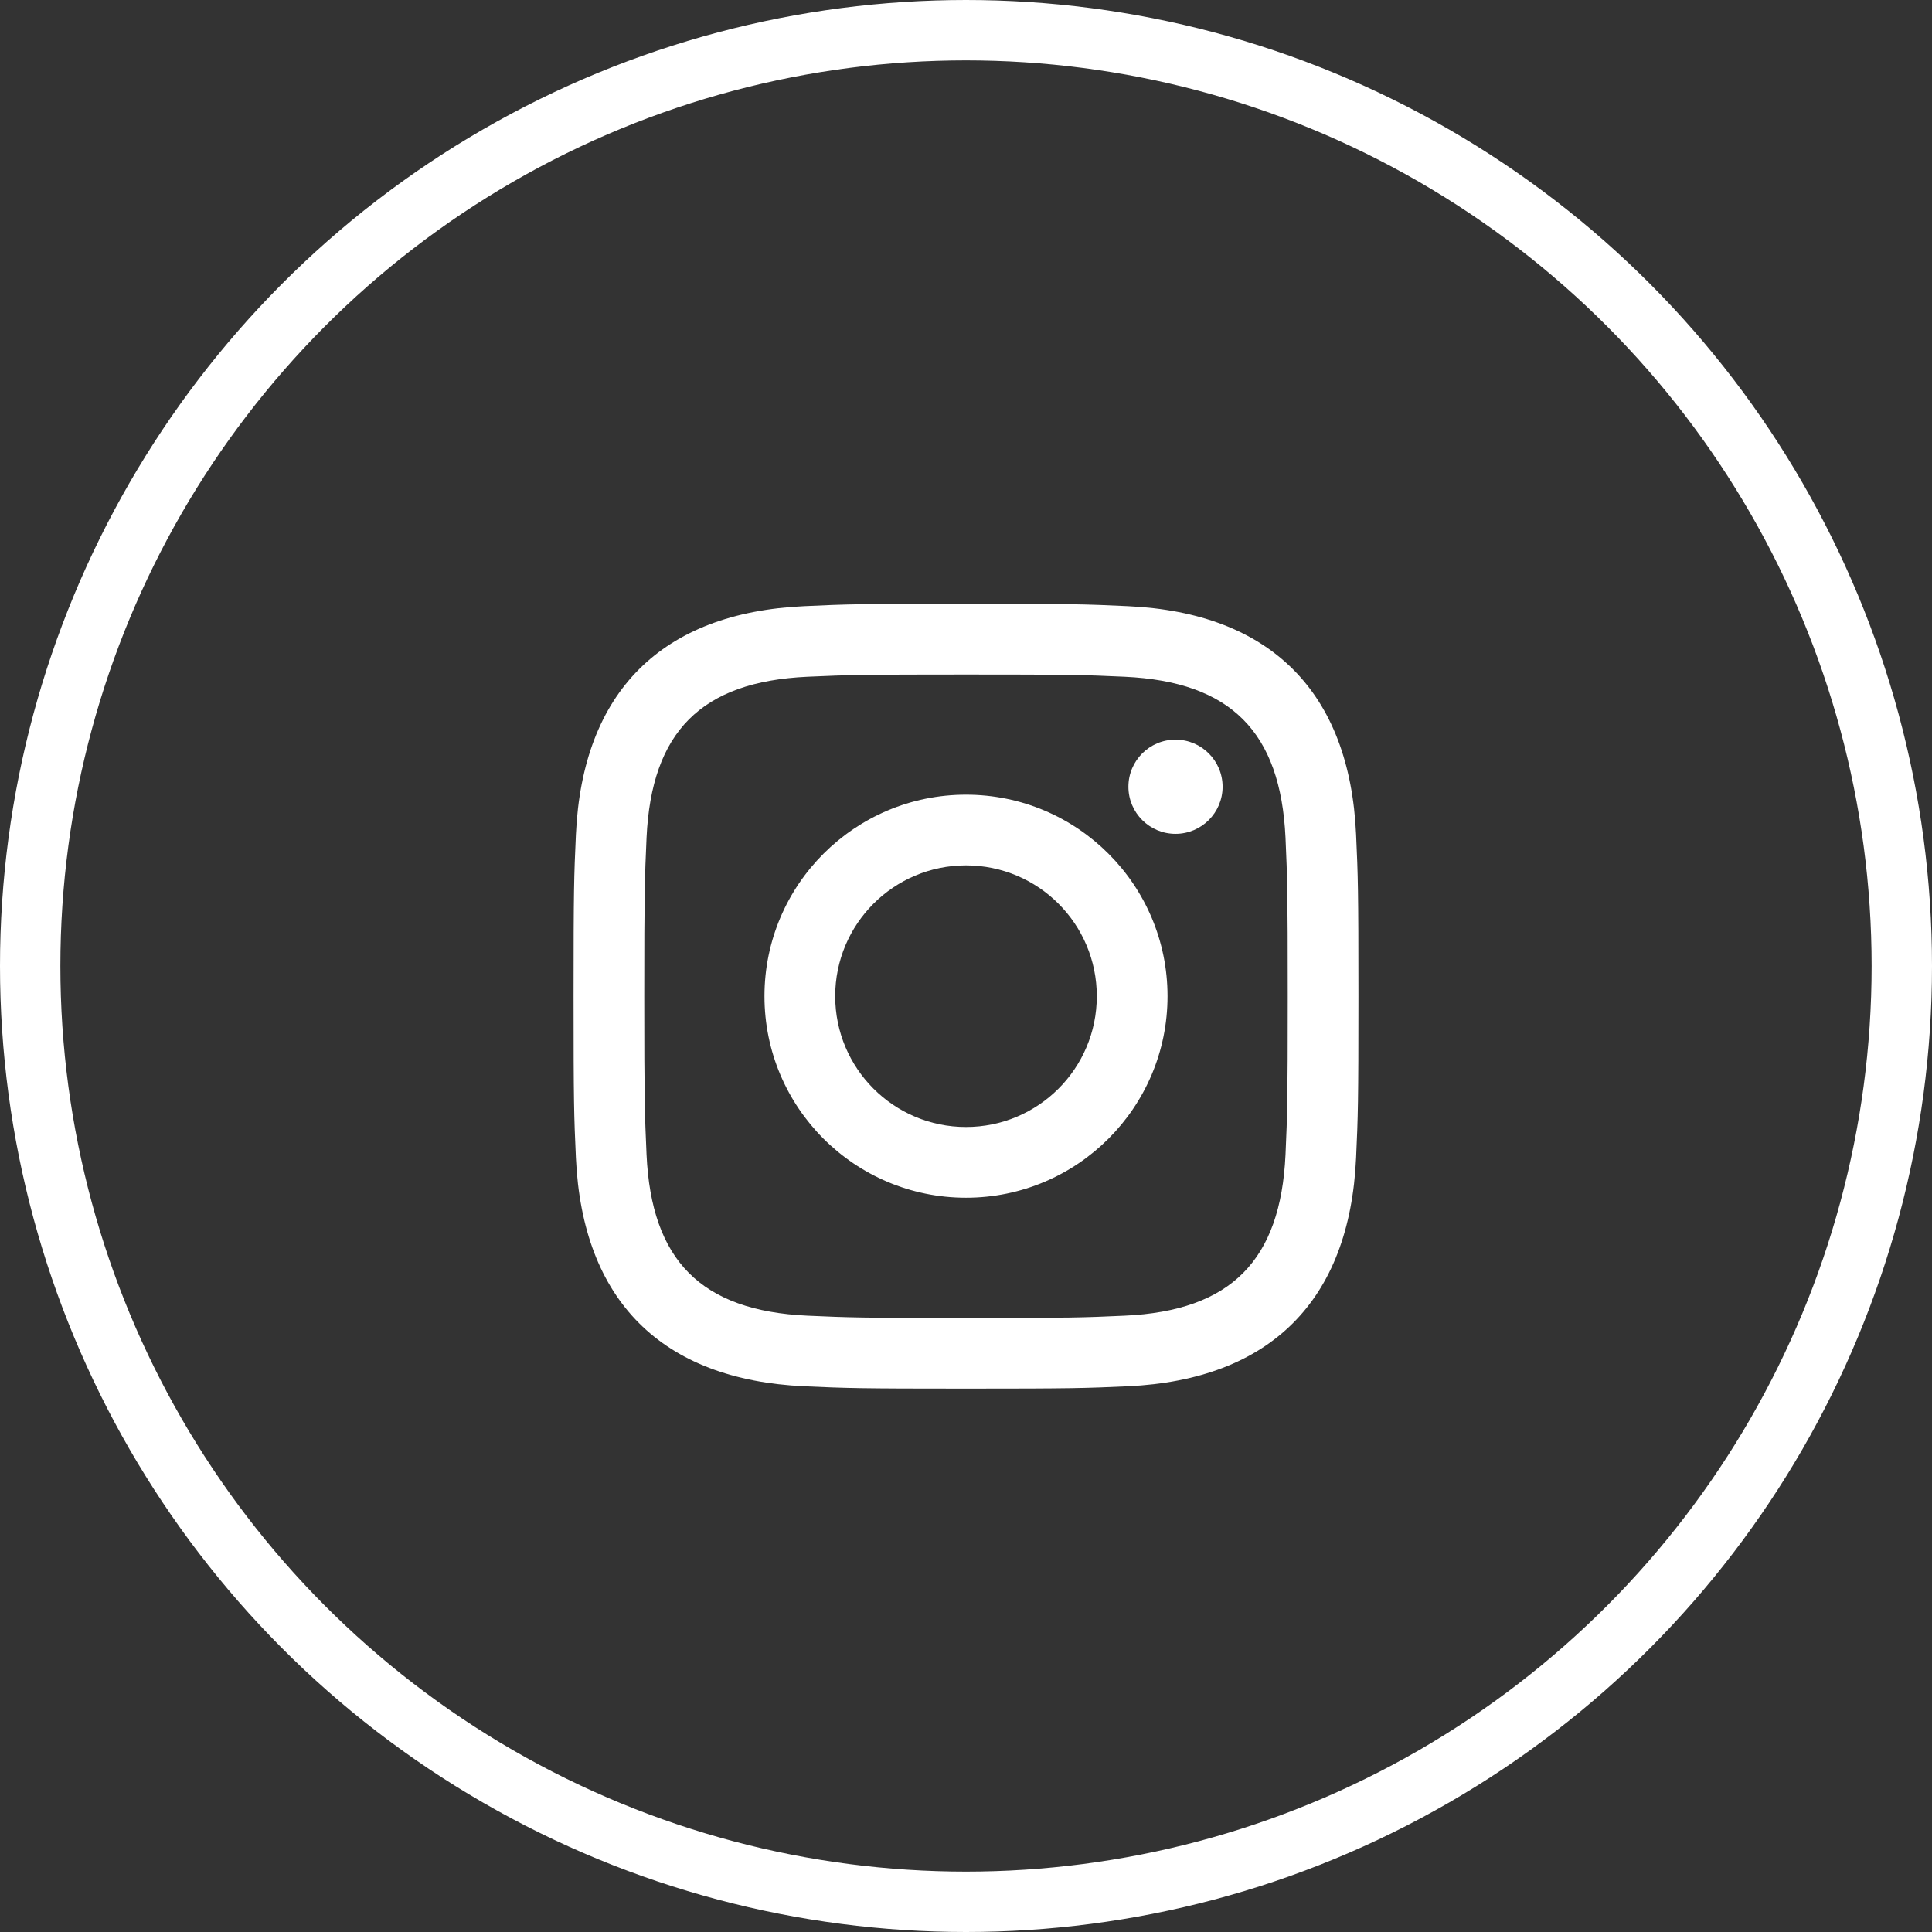
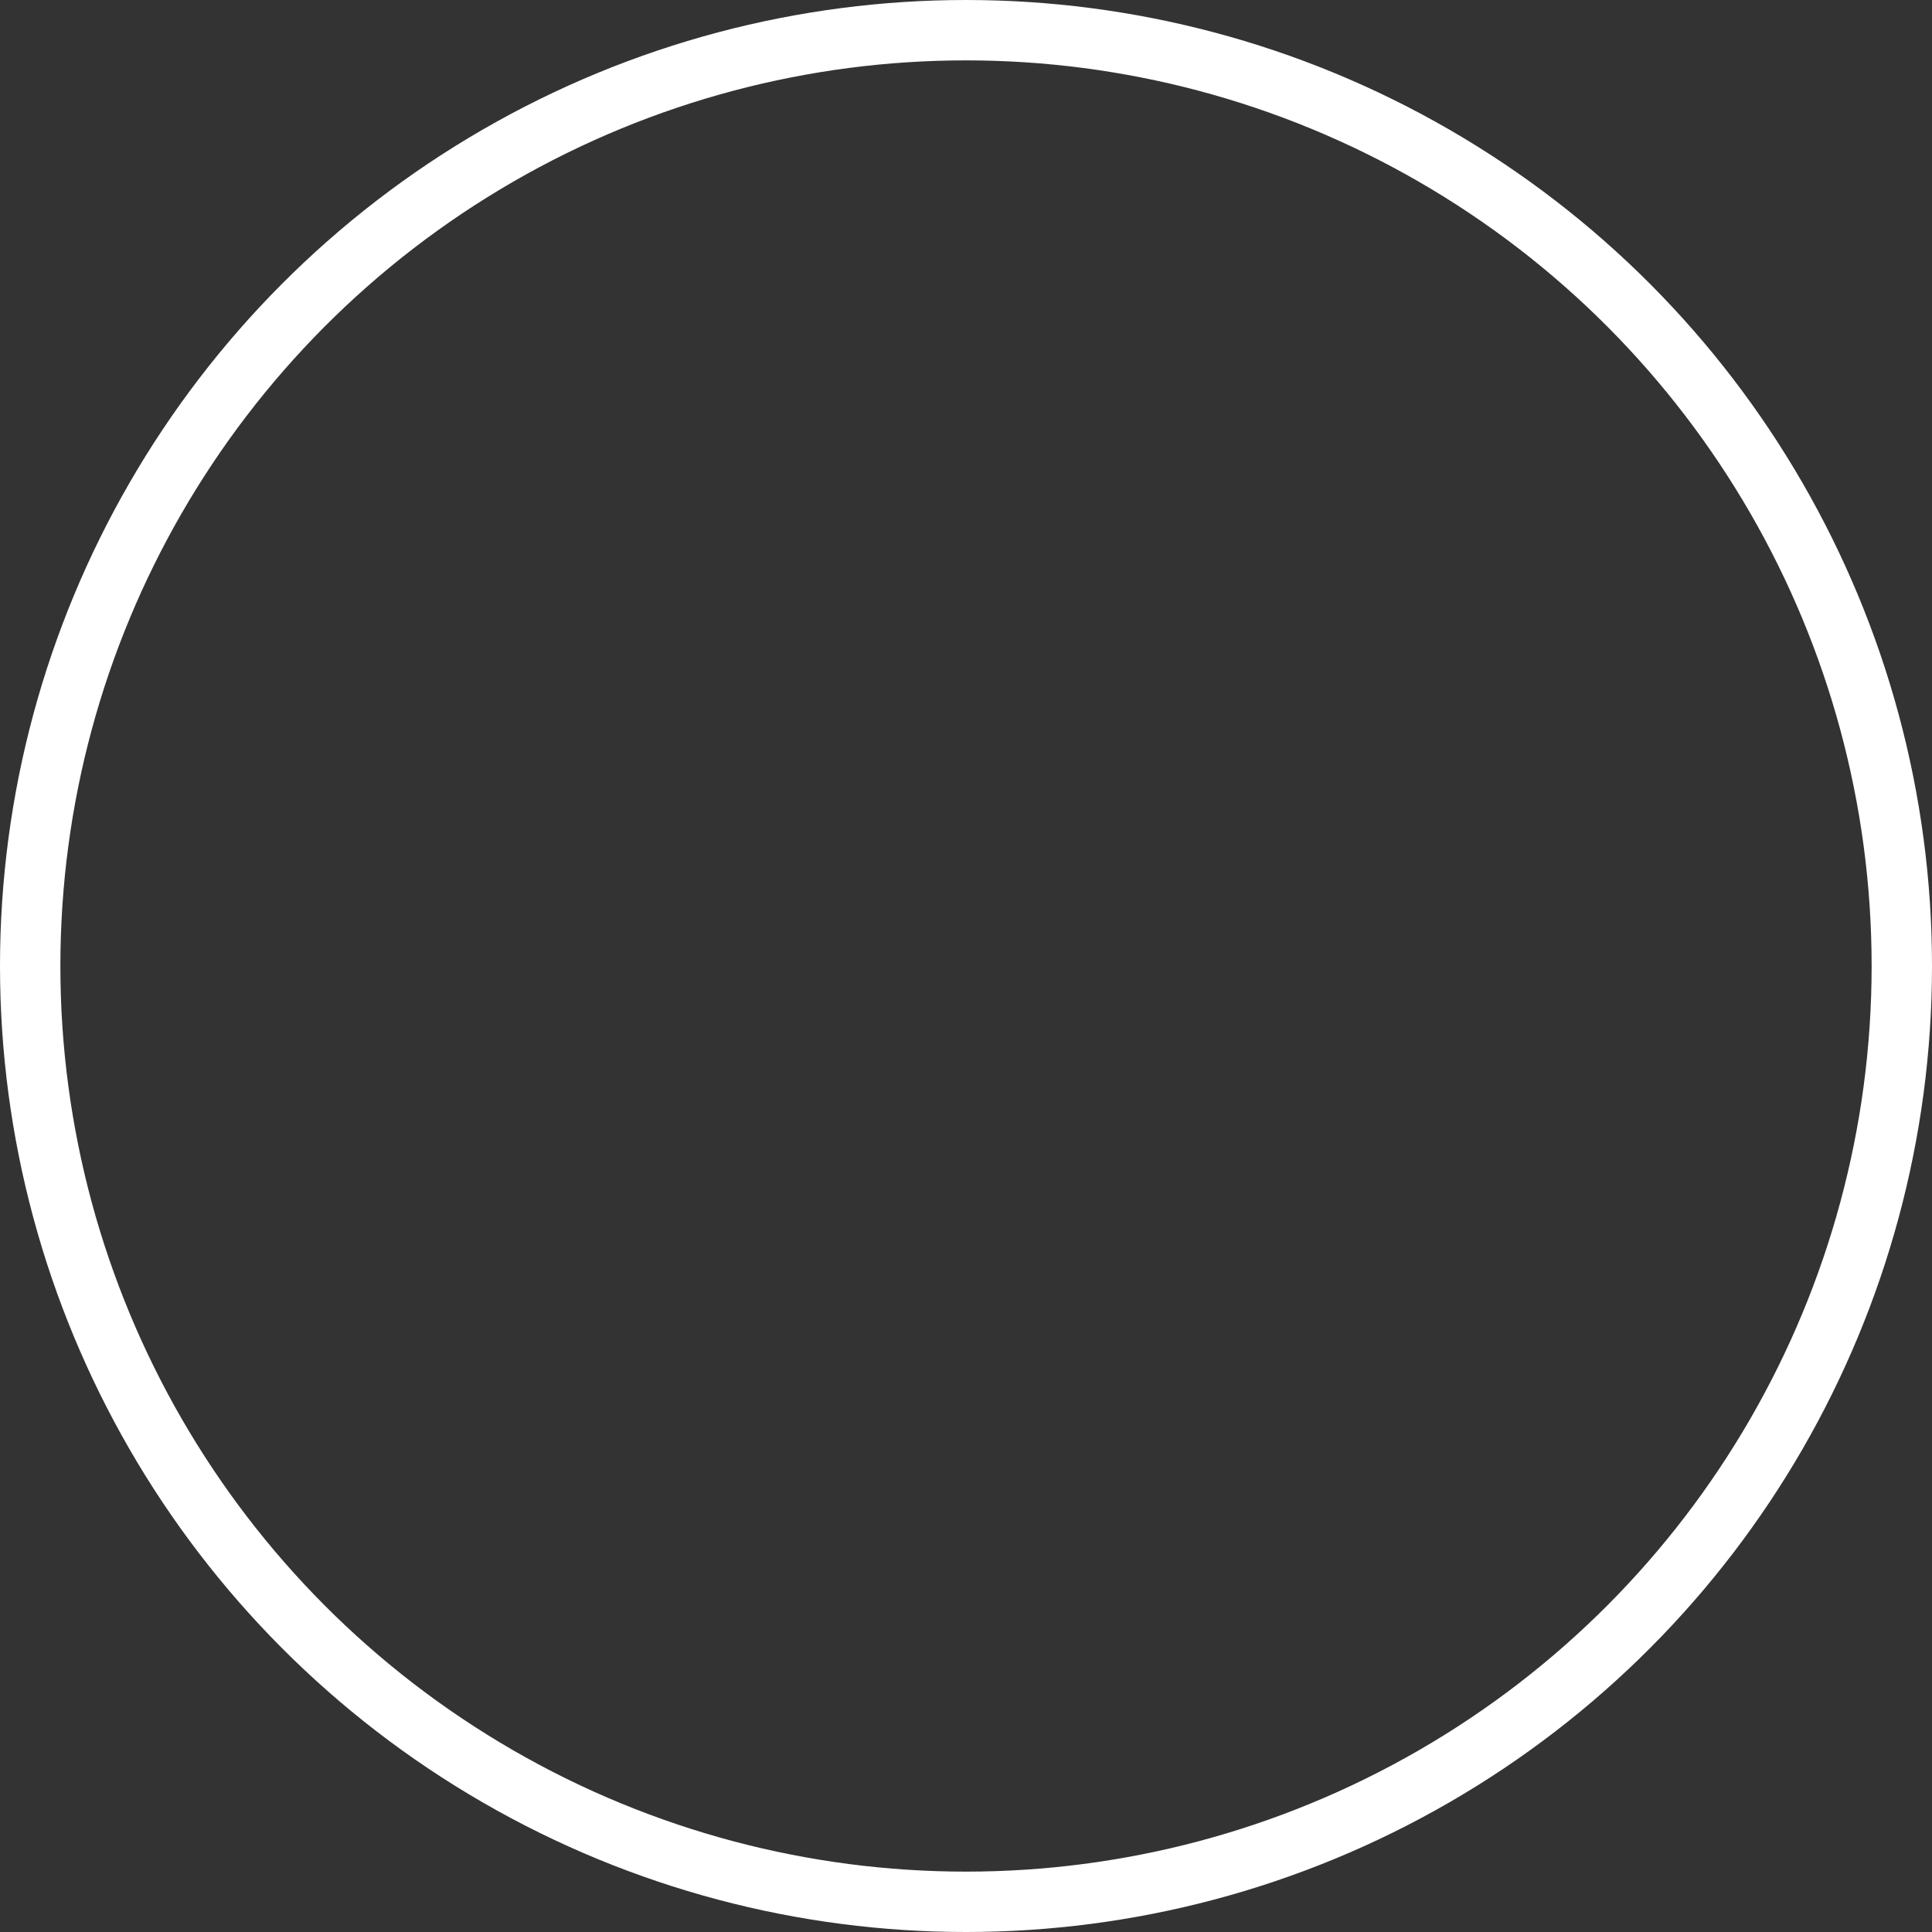
<svg xmlns="http://www.w3.org/2000/svg" width="64px" height="64px" viewBox="0 0 64 64" version="1.1">
  <rect x="0" y="0" width="64" height="64" fill="#333333" stroke="none" />
  <title>icon/insta-join</title>
  <desc>Created with Sketch.</desc>
  <defs />
  <g id="Valogat" stroke="none" stroke-width="1" fill="none" fill-rule="evenodd">
    <g id="Index" transform="translate(-1408, -3090)">
      <g id="Stacked-Group-13" transform="translate(0, 3006)">
        <g id="Group" transform="translate(1280, 0)">
          <g id="icon/insta-join" transform="translate(128, 84)">
-             <path d="M37.254,22.418 C35.883,22.355 35.471,22.344 32,22.344 C28.529,22.344 28.119,22.357 26.748,22.418 C23.221,22.58 21.58,24.249 21.418,27.748 C21.357,29.119 21.342,29.529 21.342,33 C21.342,36.471 21.357,36.881 21.418,38.254 C21.58,41.743 23.214,43.422 26.748,43.584 C28.117,43.645 28.529,43.66 32,43.66 C35.473,43.66 35.883,43.647 37.254,43.584 C40.781,43.424 42.42,41.749 42.584,38.254 C42.645,36.883 42.658,36.471 42.658,33 C42.658,29.529 42.645,29.119 42.584,27.748 C42.42,24.251 40.777,22.58 37.254,22.418 Z M32,39.676 C28.314,39.676 25.324,36.688 25.324,33 C25.324,29.314 28.314,26.325 32,26.325 C35.686,26.325 38.676,29.314 38.676,33 C38.676,36.686 35.686,39.676 32,39.676 Z M36.333,33 C36.333,30.606 34.392,28.667 32,28.667 C29.608,28.667 27.667,30.606 27.667,33 C27.667,35.394 29.608,37.333 32,37.333 C34.392,37.333 36.333,35.394 36.333,33 Z M44.922,38.36 C44.708,43.086 42.077,45.705 37.362,45.922 C35.974,45.985 35.53,46 32,46 C28.47,46 28.028,45.985 26.64,45.922 C21.916,45.705 19.295,43.082 19.078,38.36 C19.015,36.974 19,36.53 19,33 C19,29.47 19.015,29.028 19.078,27.64 C19.295,22.916 21.918,20.295 26.64,20.08 C28.028,20.015 28.47,20 32,20 C35.53,20 35.974,20.015 37.362,20.08 C42.088,20.297 44.71,22.925 44.922,27.64 C44.985,29.028 45,29.47 45,33 C45,36.53 44.985,36.974 44.922,38.36 Z M38.94,27.622 L38.94,27.622 C39.802,27.622 40.5,26.922 40.5,26.062 C40.5,25.2 39.802,24.502 38.94,24.502 C38.078,24.502 37.38,25.2 37.38,26.062 C37.38,26.923 38.078,27.622 38.94,27.622 Z" id="social/insta" fill="#FFFFFF" fill-rule="nonzero" />
            <circle id="Oval" stroke="#FFFFFF" stroke-width="2" cx="32" cy="32" r="31" />
          </g>
        </g>
      </g>
    </g>
  </g>
</svg>